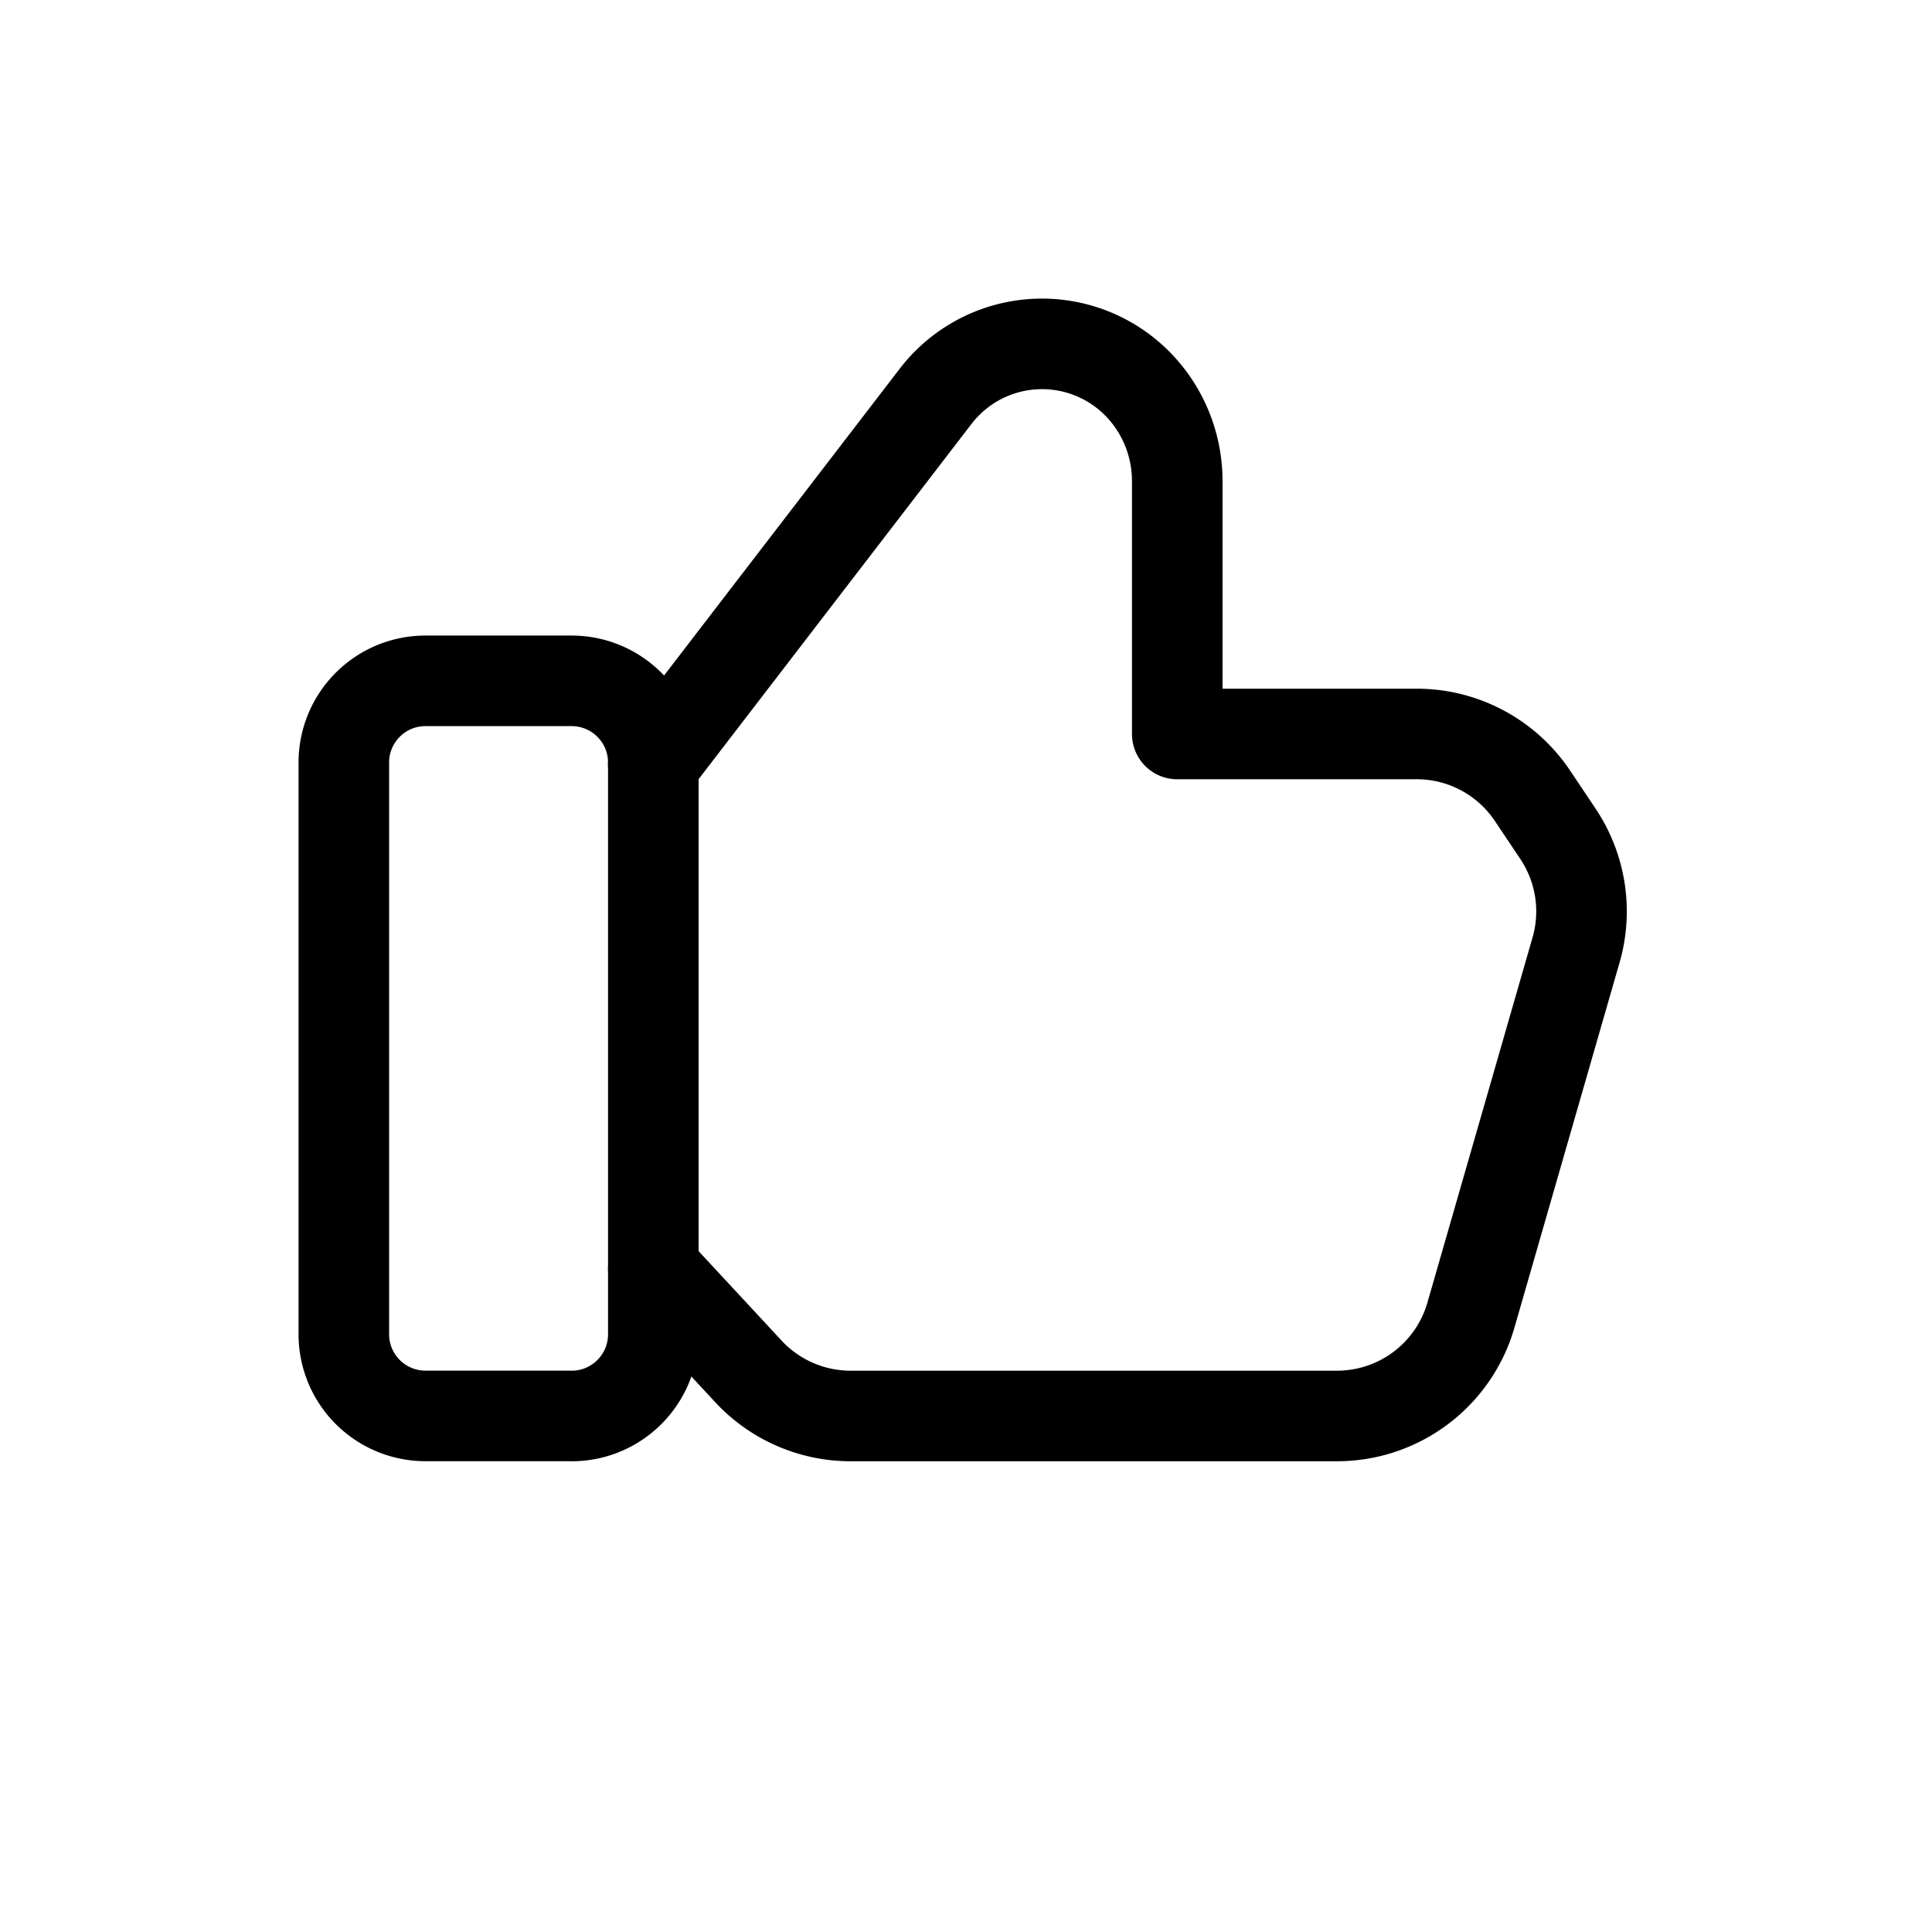
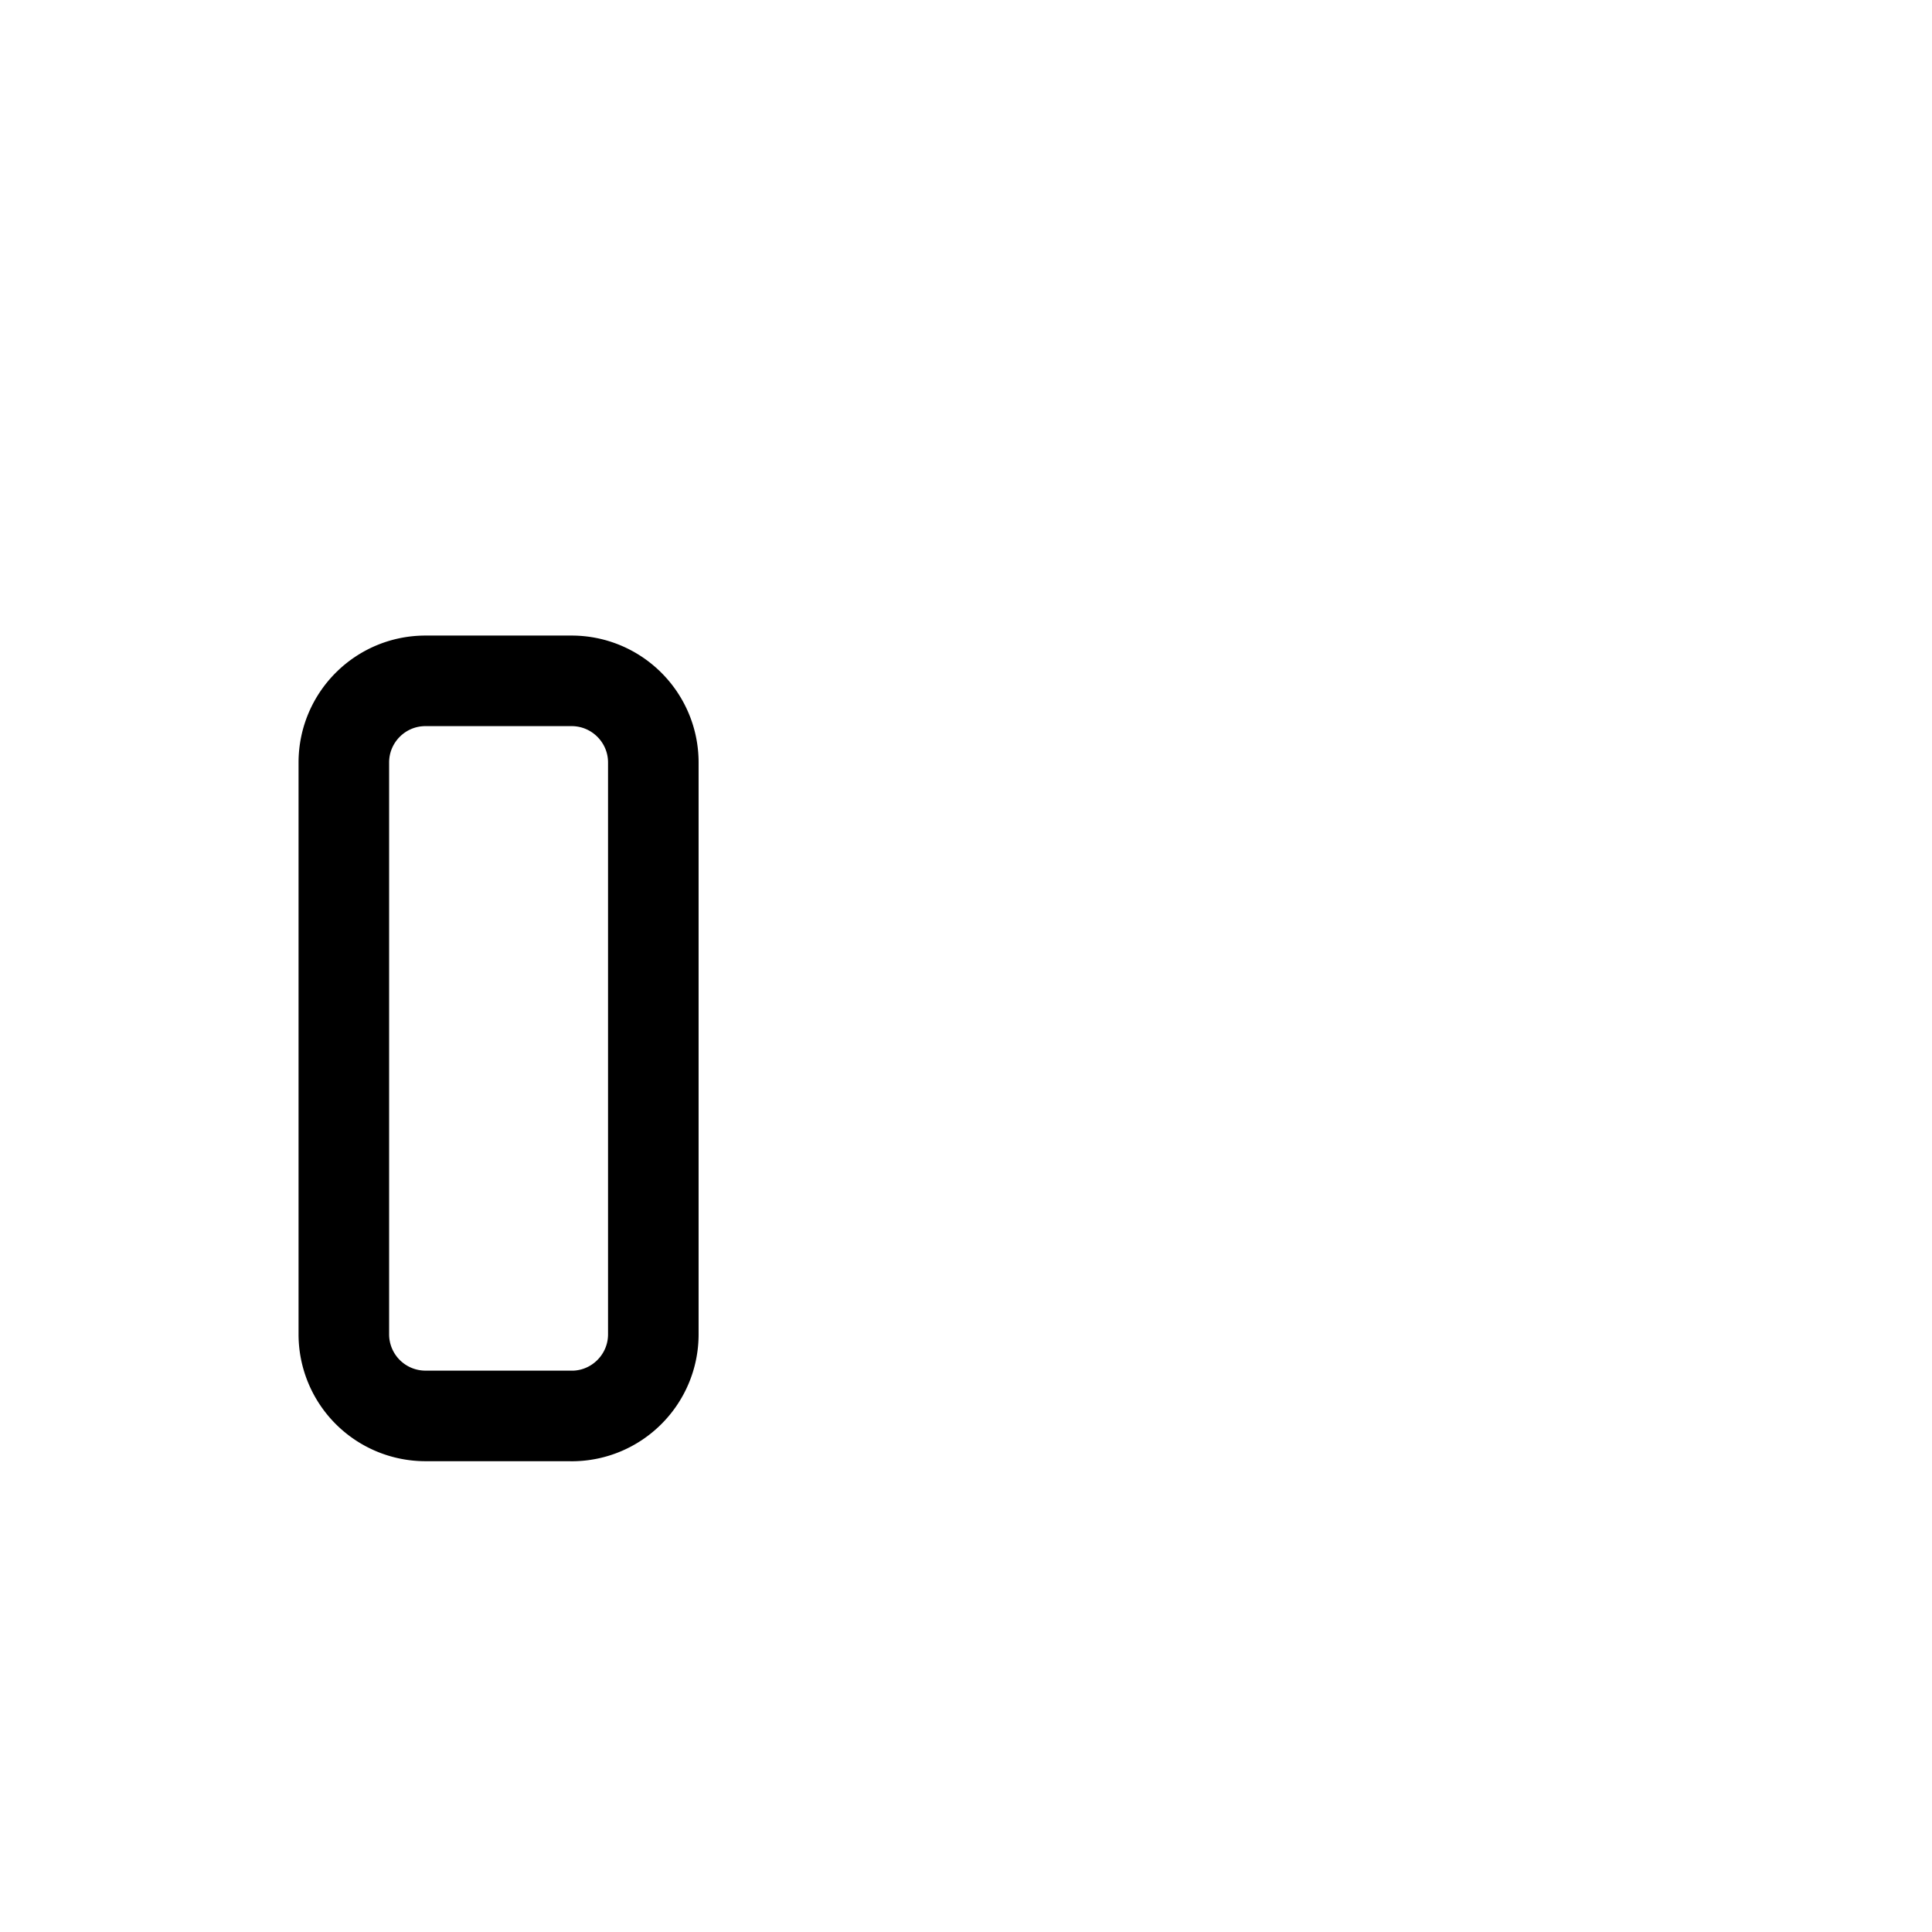
<svg xmlns="http://www.w3.org/2000/svg" fill="none" viewBox="0 0 32 32">
  <path stroke="#000" stroke-linecap="round" stroke-linejoin="round" stroke-width="1.5" d="M9.468 23.452h-2.42a1.352 1.352 0 0 1-1.353-1.353V12.63c0-.747.605-1.353 1.352-1.353h2.42c.748 0 1.354.606 1.354 1.353V22.1c0 .747-.606 1.353-1.353 1.353z" clip-rule="evenodd" style="stroke: #000000;" />
-   <path stroke="#000" stroke-linecap="round" stroke-linejoin="round" stroke-width="1.5" d="M10.82 12.652l4.677-6.088a2.222 2.222 0 0 1 3.477-.059c.34.411.525.93.525 1.462v4.19h3.968c.77 0 1.488.385 1.916 1.024l.422.63c.378.566.488 1.27.3 1.922l-1.742 6.05a2.308 2.308 0 0 1-2.217 1.67h-8.058a2.31 2.31 0 0 1-1.69-.736l-1.577-1.7" style="stroke: #000000;" />
</svg>